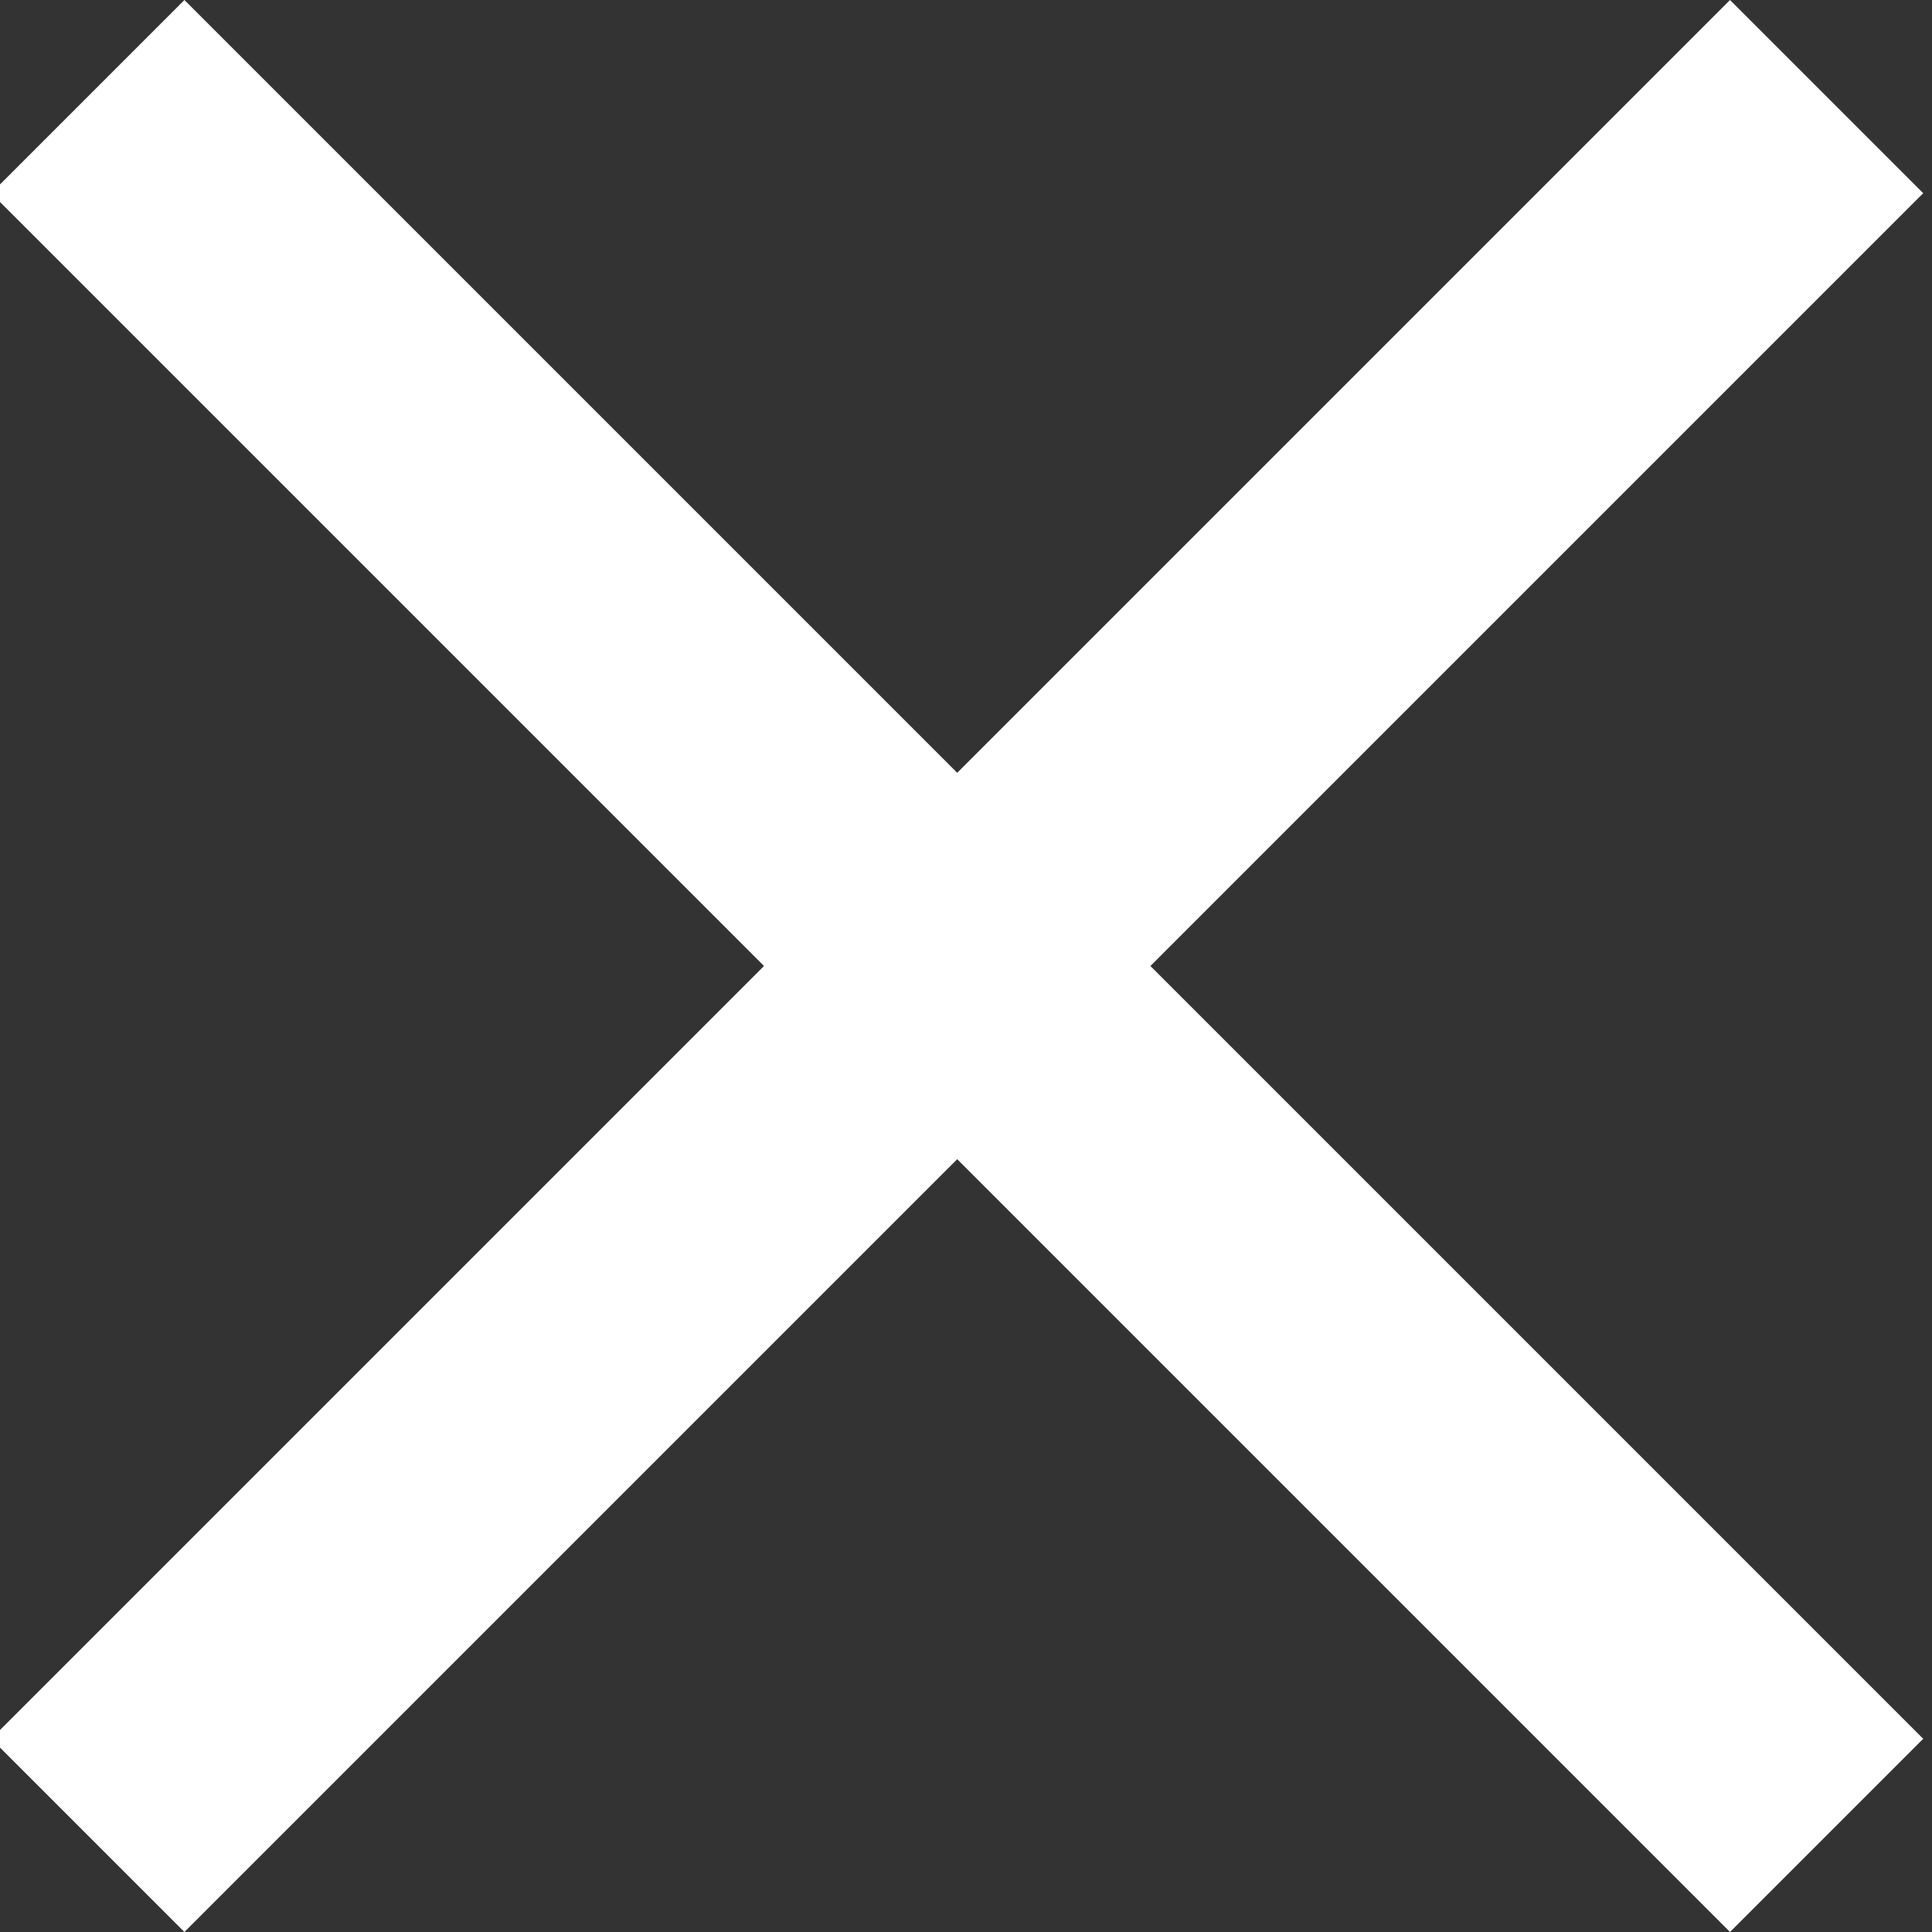
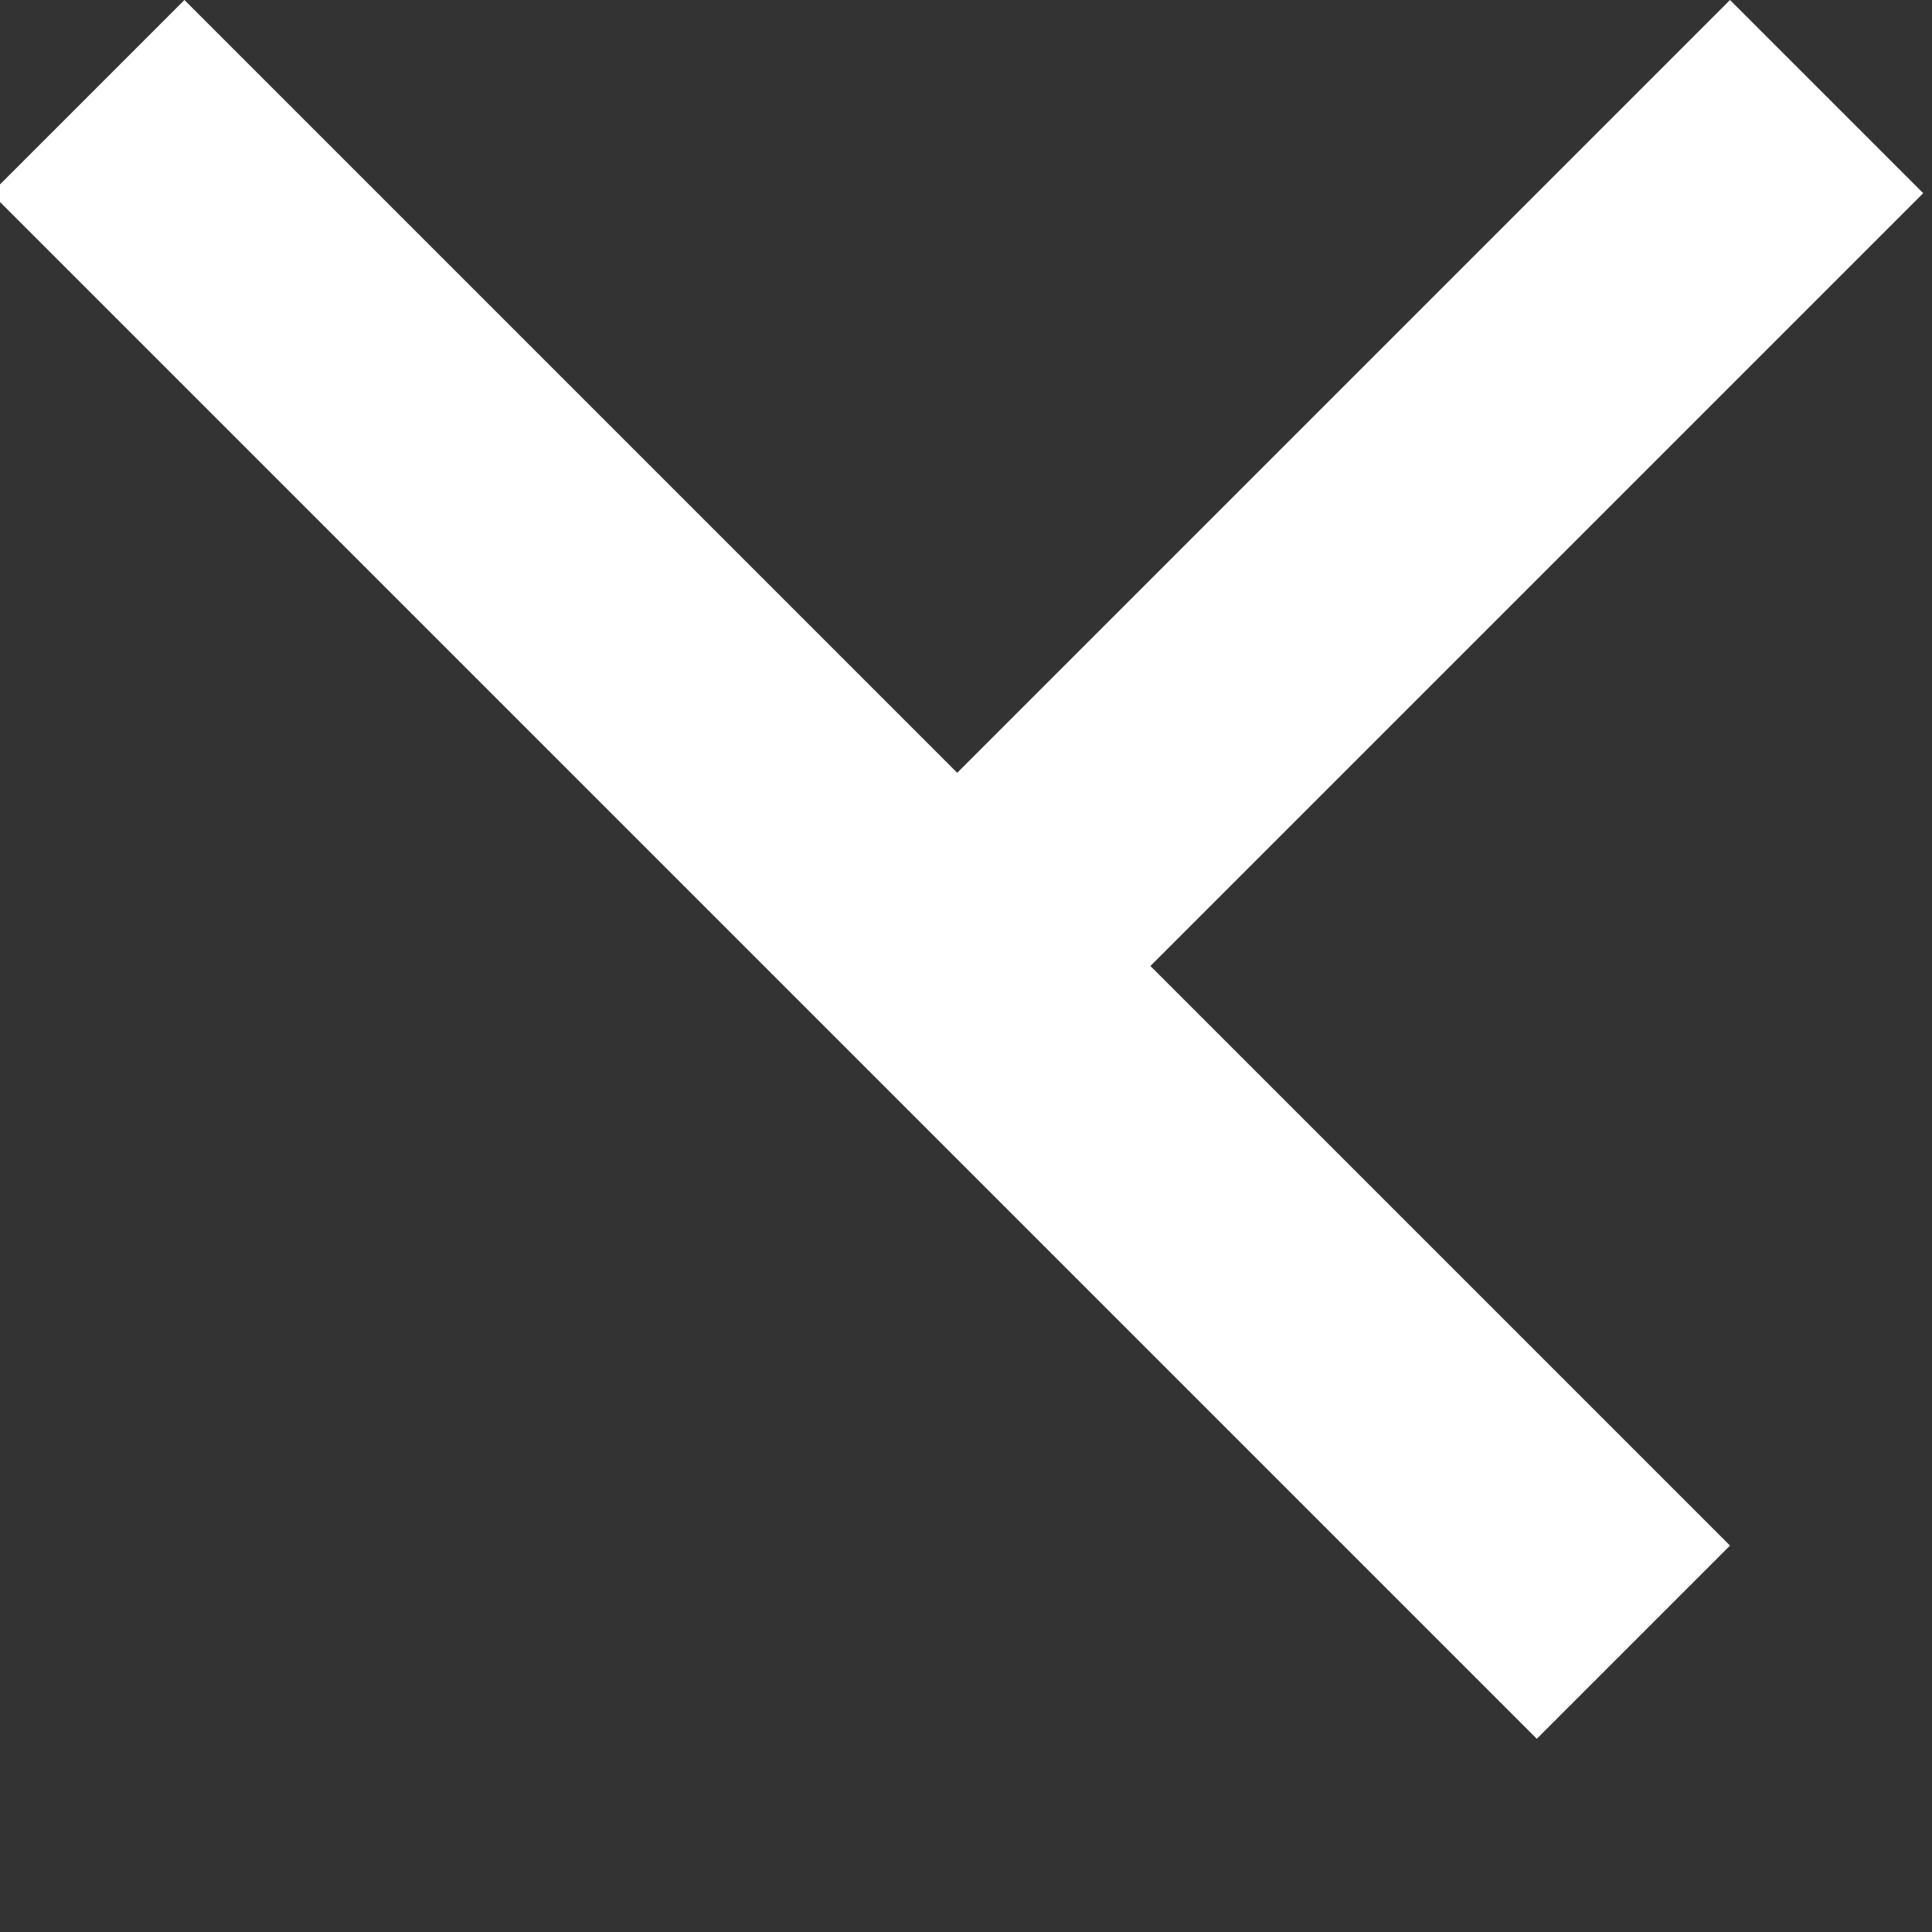
<svg xmlns="http://www.w3.org/2000/svg" version="1.1" id="Layer_1" x="0px" y="0px" viewBox="0 0 22 22" style="enable-background:new 0 0 22 22;" xml:space="preserve">
  <rect x="0" y="0" width="22" height="22" fill="#333333" stroke="none" />
  <style type="text/css">
	.st0{fill:#FFFFFF;}
</style>
-   <path class="st0" d="M21.9,2.2L19.7,0l-8.8,8.8L2.1,0l-2.2,2.2L8.7,11l-8.8,8.8L2.1,22l8.8-8.8l8.8,8.8l2.2-2.2L13.1,11  C13.1,11,21.9,2.2,21.9,2.2z" />
+   <path class="st0" d="M21.9,2.2L19.7,0l-8.8,8.8L2.1,0l-2.2,2.2L8.7,11l-8.8,8.8l8.8-8.8l8.8,8.8l2.2-2.2L13.1,11  C13.1,11,21.9,2.2,21.9,2.2z" />
</svg>